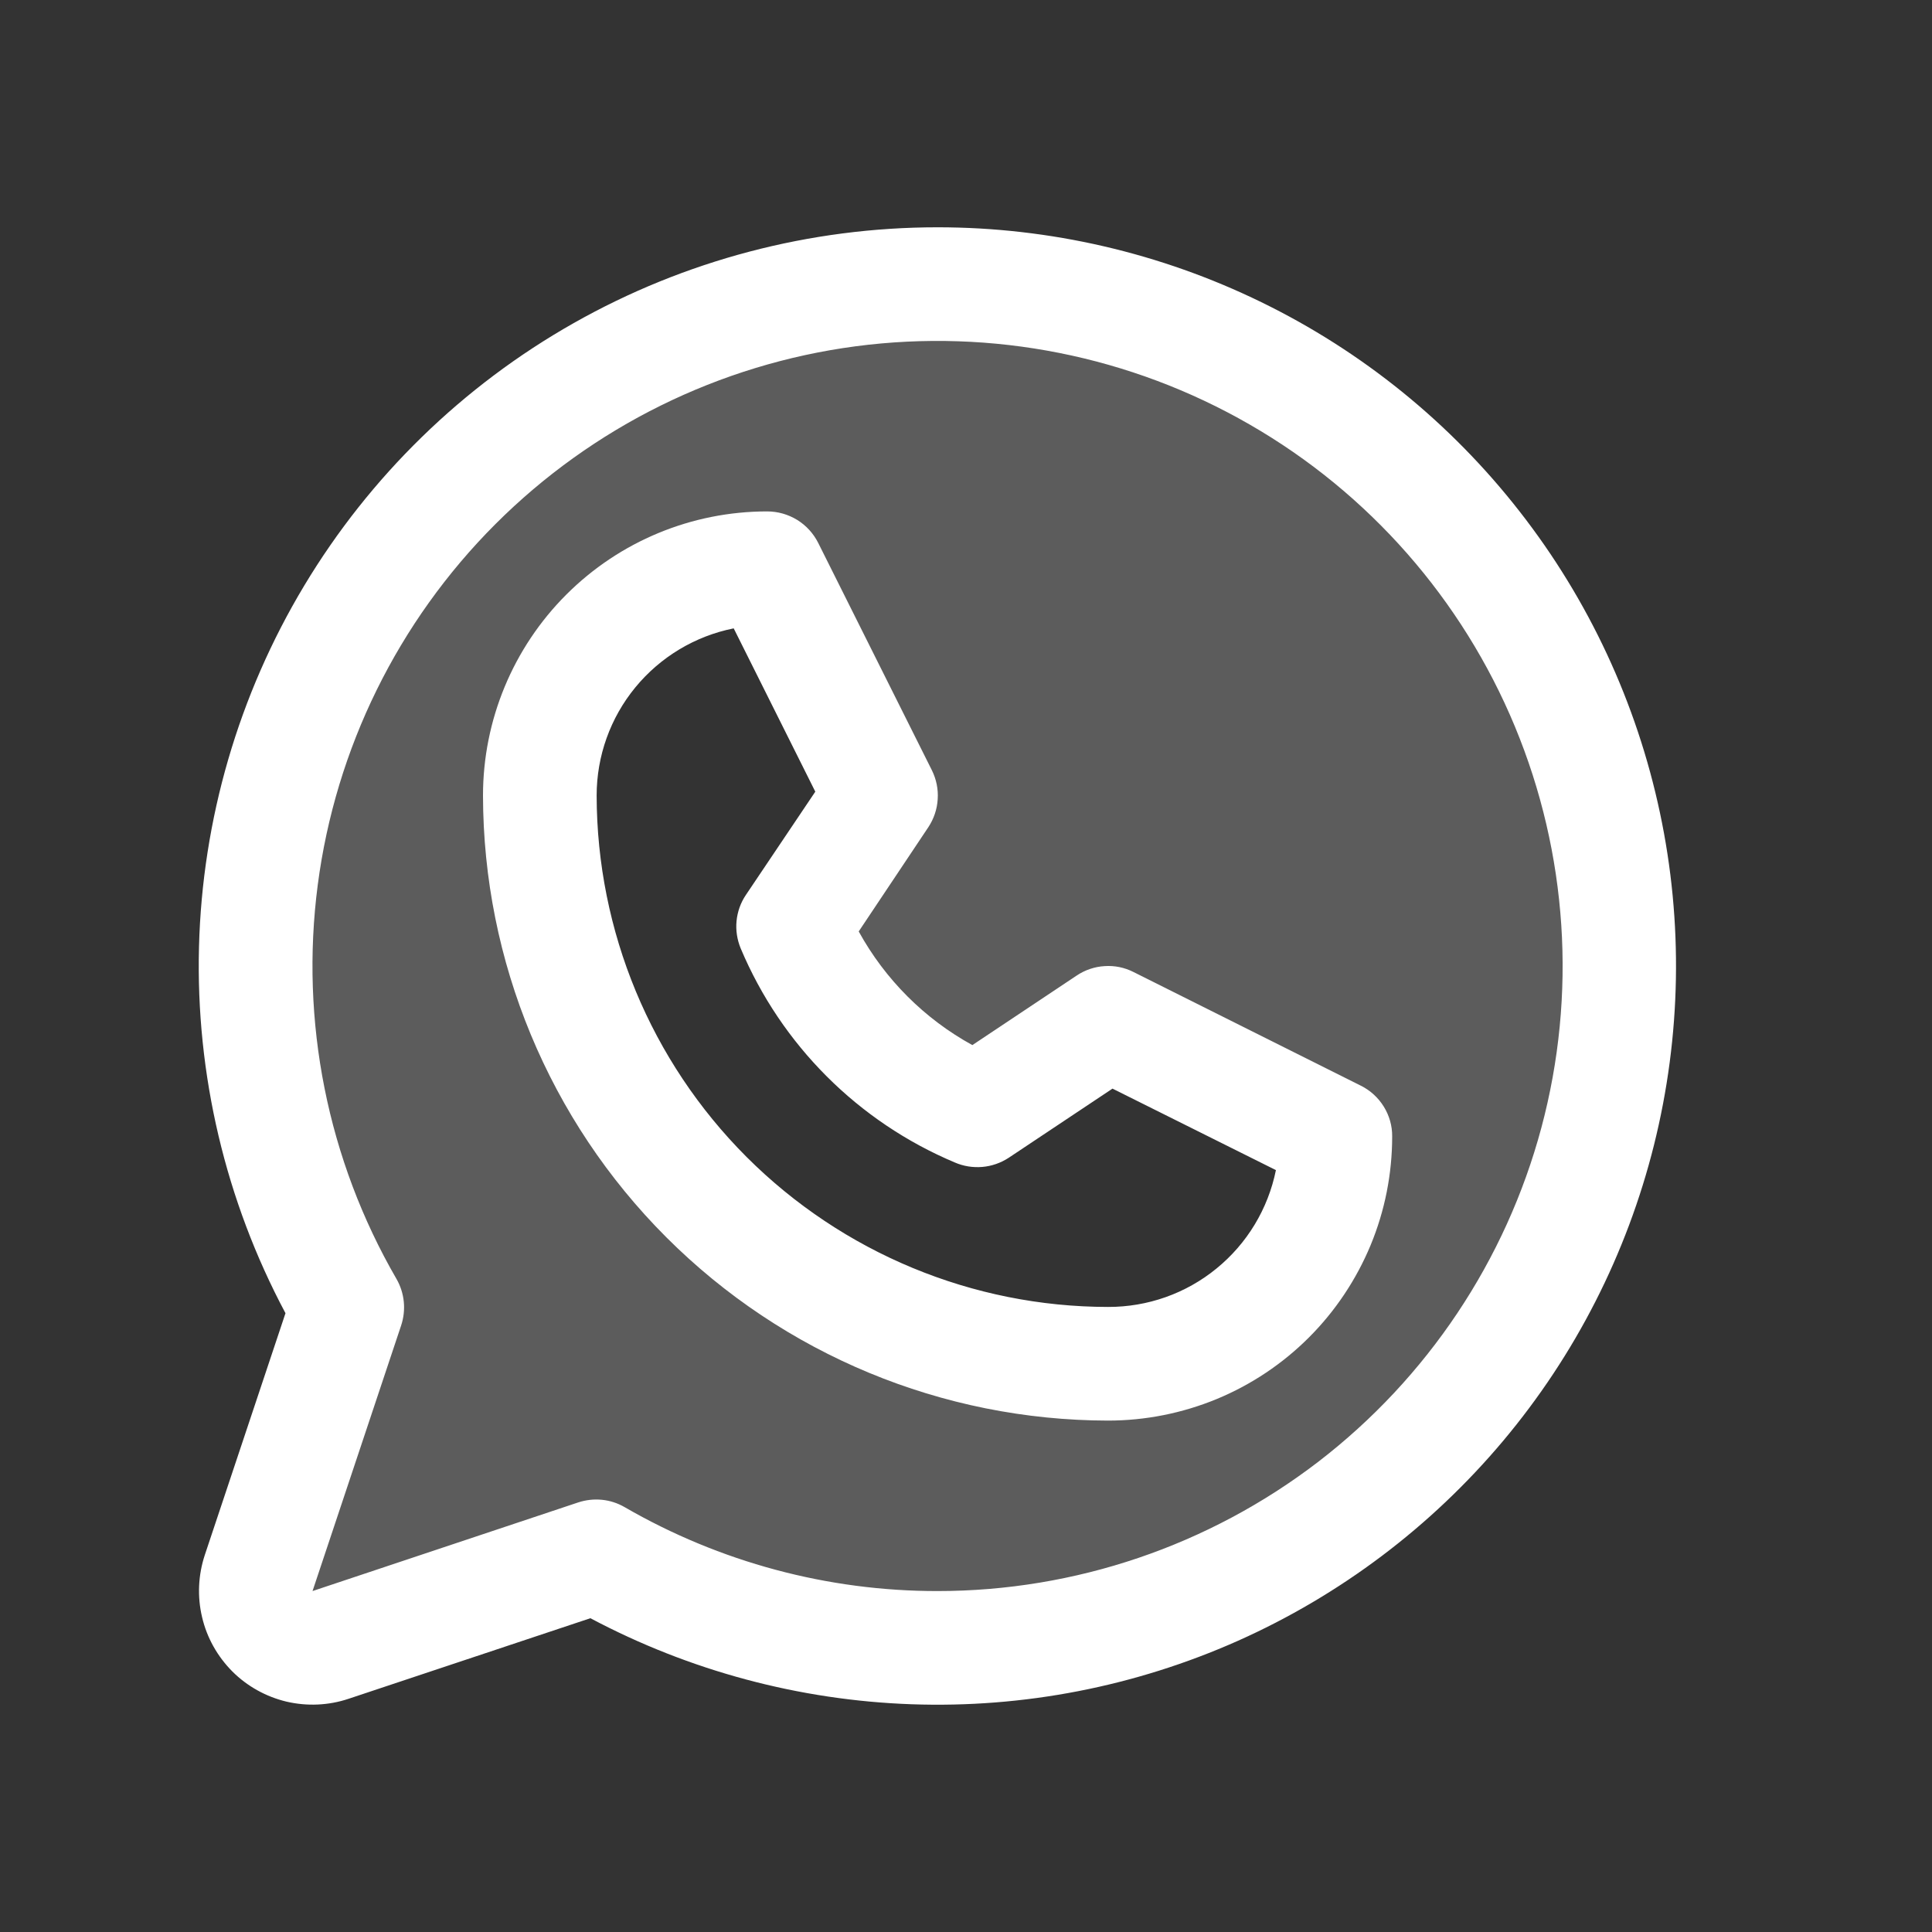
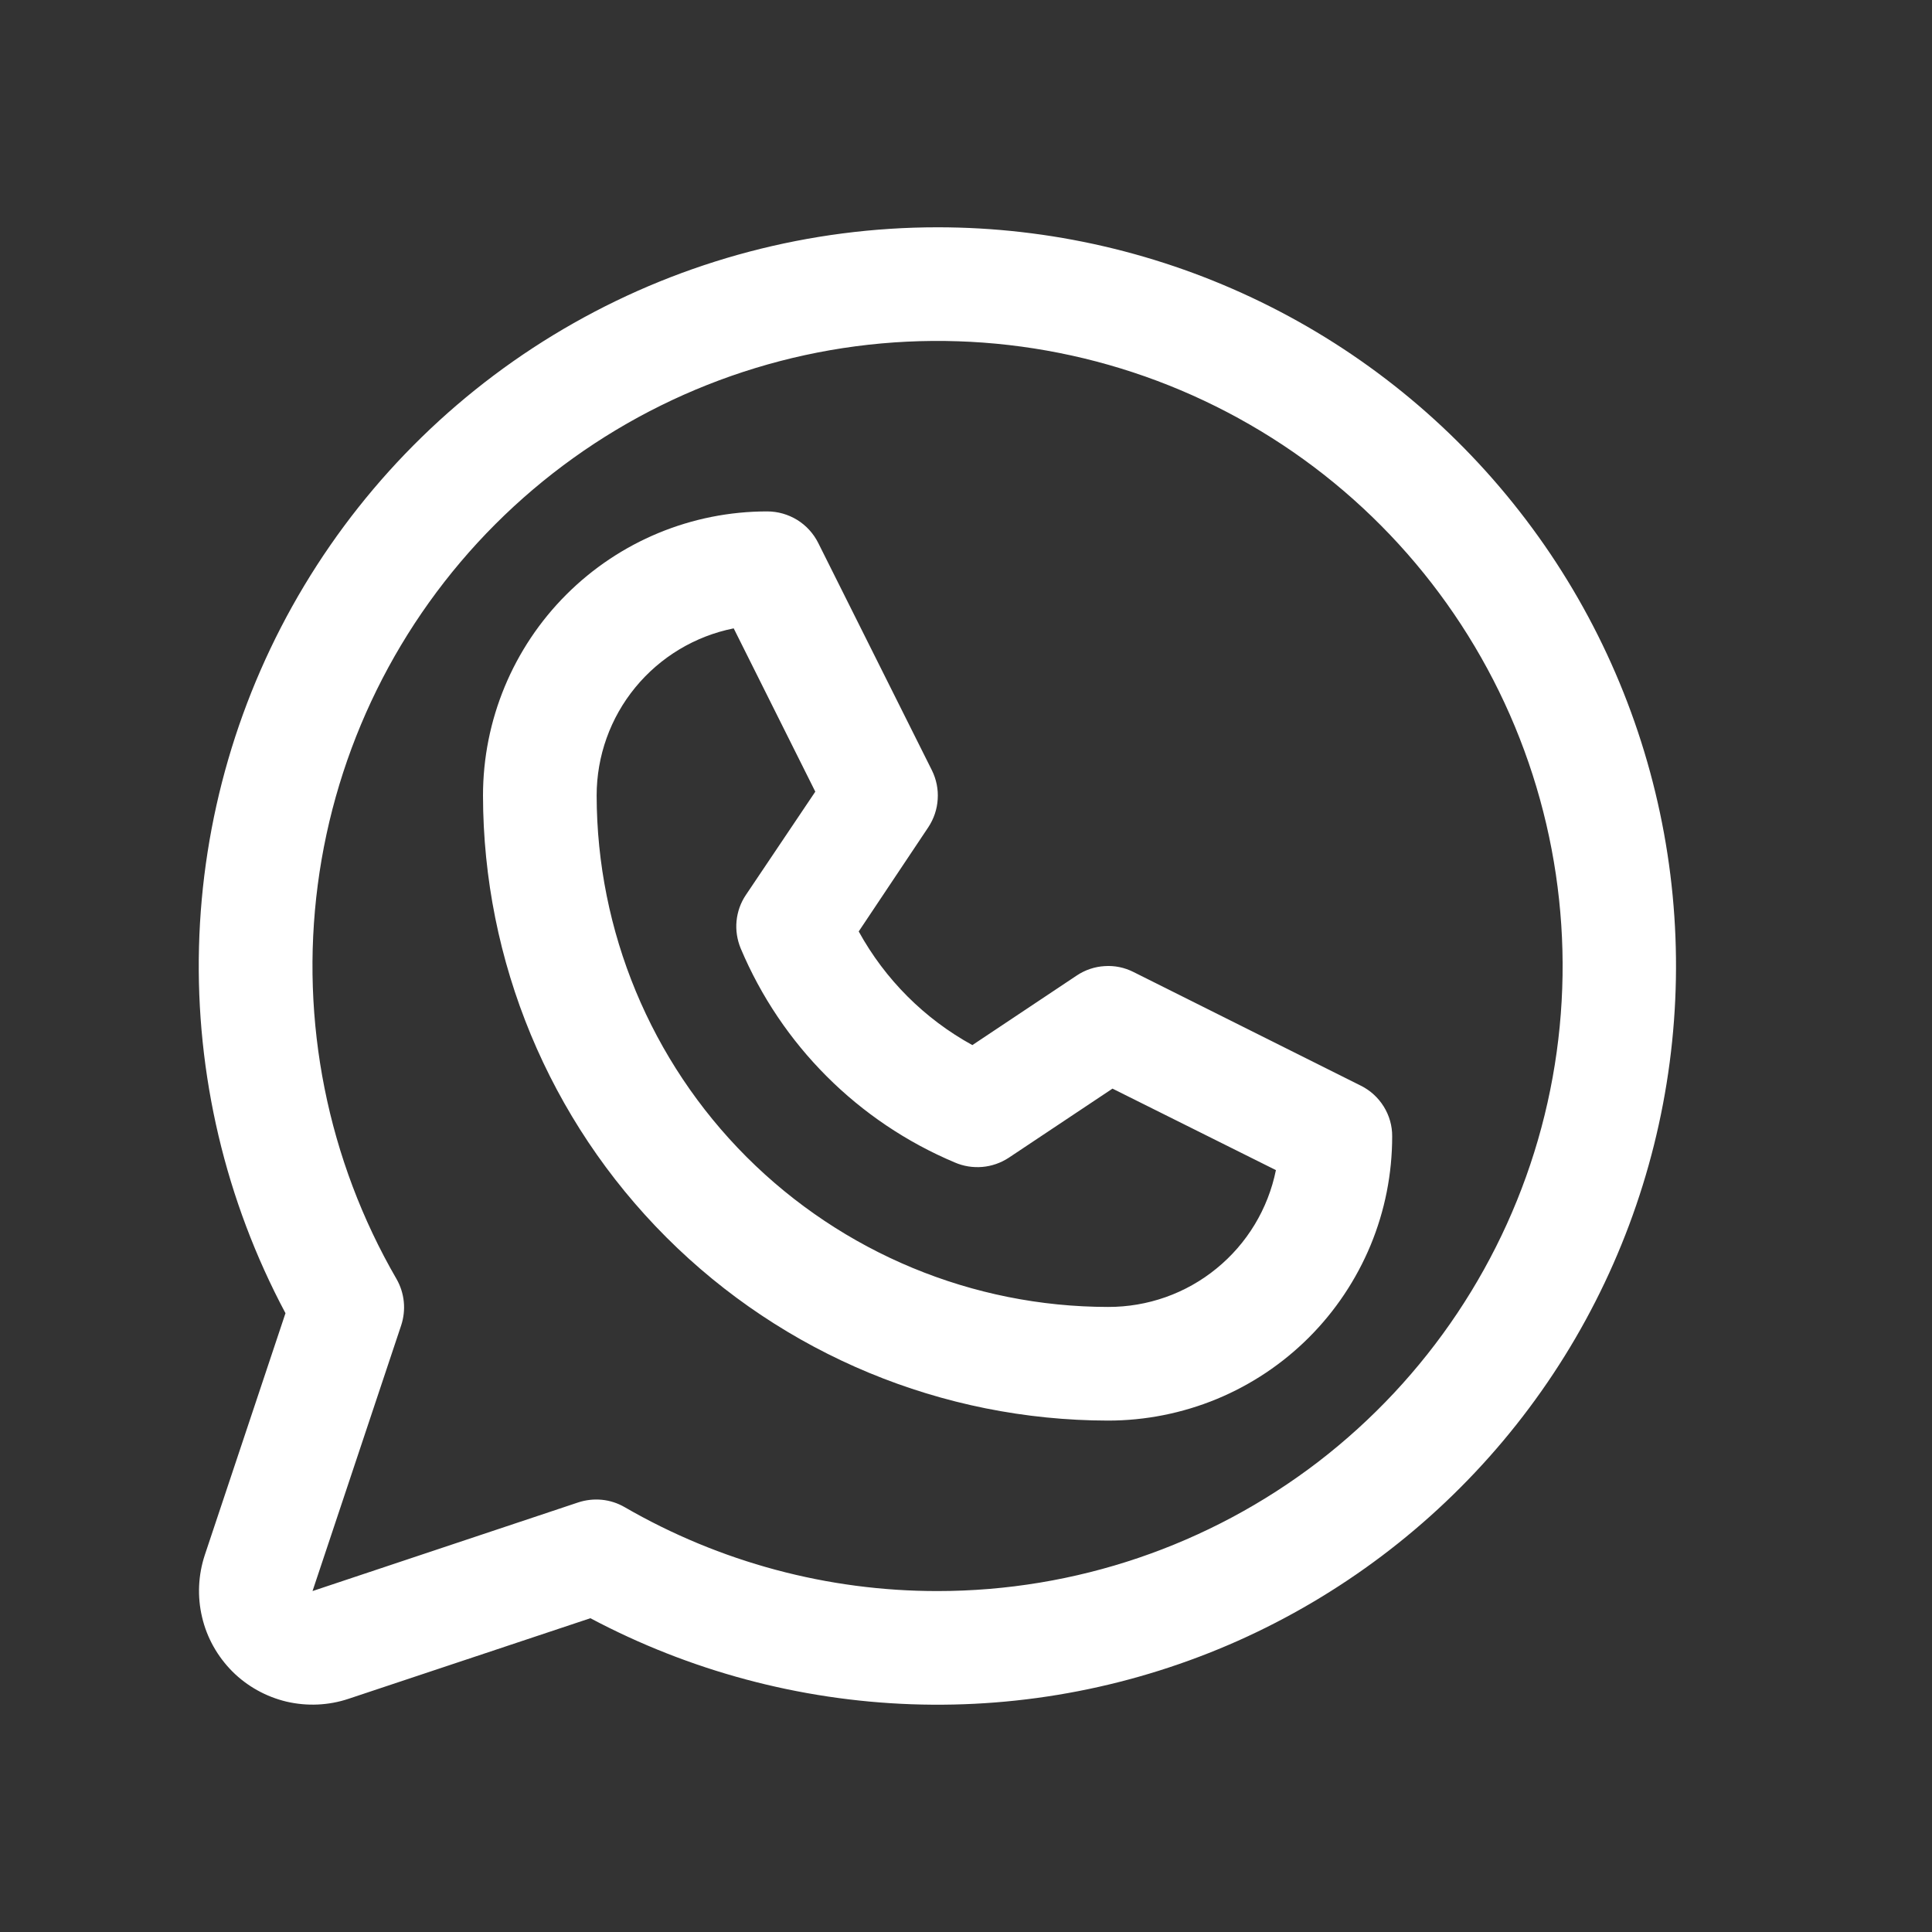
<svg xmlns="http://www.w3.org/2000/svg" width="17" height="17" viewBox="0 0 17 17" fill="none">
  <rect x="0" y="0" width="17" height="17" fill="#333333" stroke="none" />
-   <path opacity="0.2" d="M8.25 2.5C7.196 2.5 6.161 2.777 5.248 3.304C4.336 3.831 3.578 4.589 3.052 5.502C2.525 6.415 2.248 7.45 2.249 8.504C2.25 9.557 2.528 10.592 3.055 11.504L2.276 13.841C2.247 13.929 2.242 14.024 2.264 14.114C2.285 14.205 2.331 14.287 2.397 14.353C2.462 14.419 2.545 14.465 2.635 14.486C2.726 14.507 2.82 14.503 2.909 14.474L5.245 13.694C6.042 14.155 6.934 14.426 7.853 14.487C8.771 14.548 9.691 14.396 10.542 14.044C11.392 13.693 12.15 13.15 12.758 12.458C13.365 11.766 13.805 10.944 14.043 10.055C14.282 9.166 14.313 8.234 14.134 7.332C13.954 6.429 13.57 5.579 13.01 4.849C12.45 4.119 11.729 3.527 10.904 3.119C10.078 2.712 9.17 2.5 8.25 2.5ZM9.75 12C8.424 12 7.152 11.473 6.214 10.536C5.277 9.598 4.75 8.326 4.75 7C4.75 6.47 4.96 5.961 5.336 5.586C5.711 5.211 6.219 5 6.75 5L7.75 7L6.98 8.154C7.285 8.884 7.866 9.465 8.595 9.77L9.75 9L11.75 10C11.75 10.53 11.539 11.039 11.164 11.414C10.789 11.789 10.28 12 9.75 12Z" fill="white" />
  <path d="M11.974 9.553L9.974 8.553C9.895 8.513 9.808 8.495 9.72 8.501C9.632 8.506 9.547 8.535 9.474 8.584L8.556 9.196C8.135 8.965 7.788 8.618 7.556 8.196L8.169 7.278C8.217 7.205 8.246 7.12 8.251 7.032C8.257 6.945 8.239 6.857 8.2 6.778L7.2 4.778C7.158 4.694 7.094 4.624 7.015 4.575C6.935 4.526 6.844 4.5 6.75 4.5C6.087 4.5 5.452 4.763 4.983 5.232C4.514 5.701 4.25 6.337 4.25 7C4.252 8.458 4.832 9.856 5.863 10.887C6.894 11.918 8.292 12.498 9.75 12.5C10.079 12.5 10.404 12.435 10.707 12.31C11.011 12.184 11.286 12 11.518 11.768C11.75 11.536 11.934 11.26 12.06 10.957C12.186 10.653 12.25 10.328 12.25 10C12.251 9.907 12.225 9.816 12.176 9.737C12.127 9.658 12.057 9.594 11.974 9.553ZM9.75 11.5C8.557 11.499 7.414 11.024 6.57 10.181C5.726 9.337 5.252 8.193 5.25 7C5.25 6.653 5.37 6.317 5.59 6.049C5.81 5.781 6.116 5.597 6.456 5.529L7.174 6.966L6.563 7.875C6.517 7.943 6.489 8.022 6.481 8.104C6.473 8.186 6.486 8.268 6.517 8.344C6.875 9.195 7.551 9.871 8.402 10.229C8.478 10.262 8.561 10.275 8.644 10.268C8.726 10.261 8.806 10.233 8.875 10.188L9.789 9.579L11.227 10.296C11.158 10.637 10.973 10.943 10.704 11.162C10.435 11.382 10.098 11.501 9.75 11.5ZM8.25 2C7.128 2 6.025 2.29 5.048 2.843C4.072 3.395 3.255 4.191 2.677 5.153C2.099 6.115 1.78 7.211 1.751 8.332C1.722 9.454 1.984 10.565 2.512 11.555L1.802 13.683C1.744 13.859 1.735 14.048 1.778 14.229C1.82 14.41 1.913 14.575 2.044 14.707C2.175 14.838 2.341 14.93 2.521 14.973C2.702 15.015 2.891 15.007 3.067 14.948L5.195 14.239C6.067 14.702 7.033 14.961 8.02 14.996C9.007 15.031 9.988 14.84 10.89 14.439C11.792 14.037 12.591 13.435 13.226 12.679C13.861 11.923 14.315 11.032 14.554 10.074C14.793 9.116 14.811 8.116 14.606 7.151C14.401 6.185 13.979 5.278 13.371 4.5C12.764 3.722 11.987 3.092 11.099 2.659C10.212 2.226 9.238 2 8.25 2ZM8.25 14C7.284 14.001 6.334 13.746 5.497 13.262C5.435 13.226 5.367 13.204 5.297 13.197C5.226 13.19 5.155 13.198 5.088 13.22L2.75 14L3.53 11.662C3.552 11.595 3.56 11.524 3.553 11.454C3.546 11.383 3.524 11.315 3.489 11.254C2.882 10.206 2.639 8.987 2.796 7.786C2.953 6.585 3.502 5.47 4.358 4.613C5.214 3.757 6.328 3.206 7.529 3.047C8.729 2.889 9.948 3.131 10.997 3.736C12.046 4.34 12.866 5.275 13.33 6.393C13.794 7.512 13.876 8.752 13.563 9.922C13.25 11.091 12.559 12.125 11.599 12.863C10.638 13.6 9.461 14 8.25 14Z" fill="white" />
</svg>